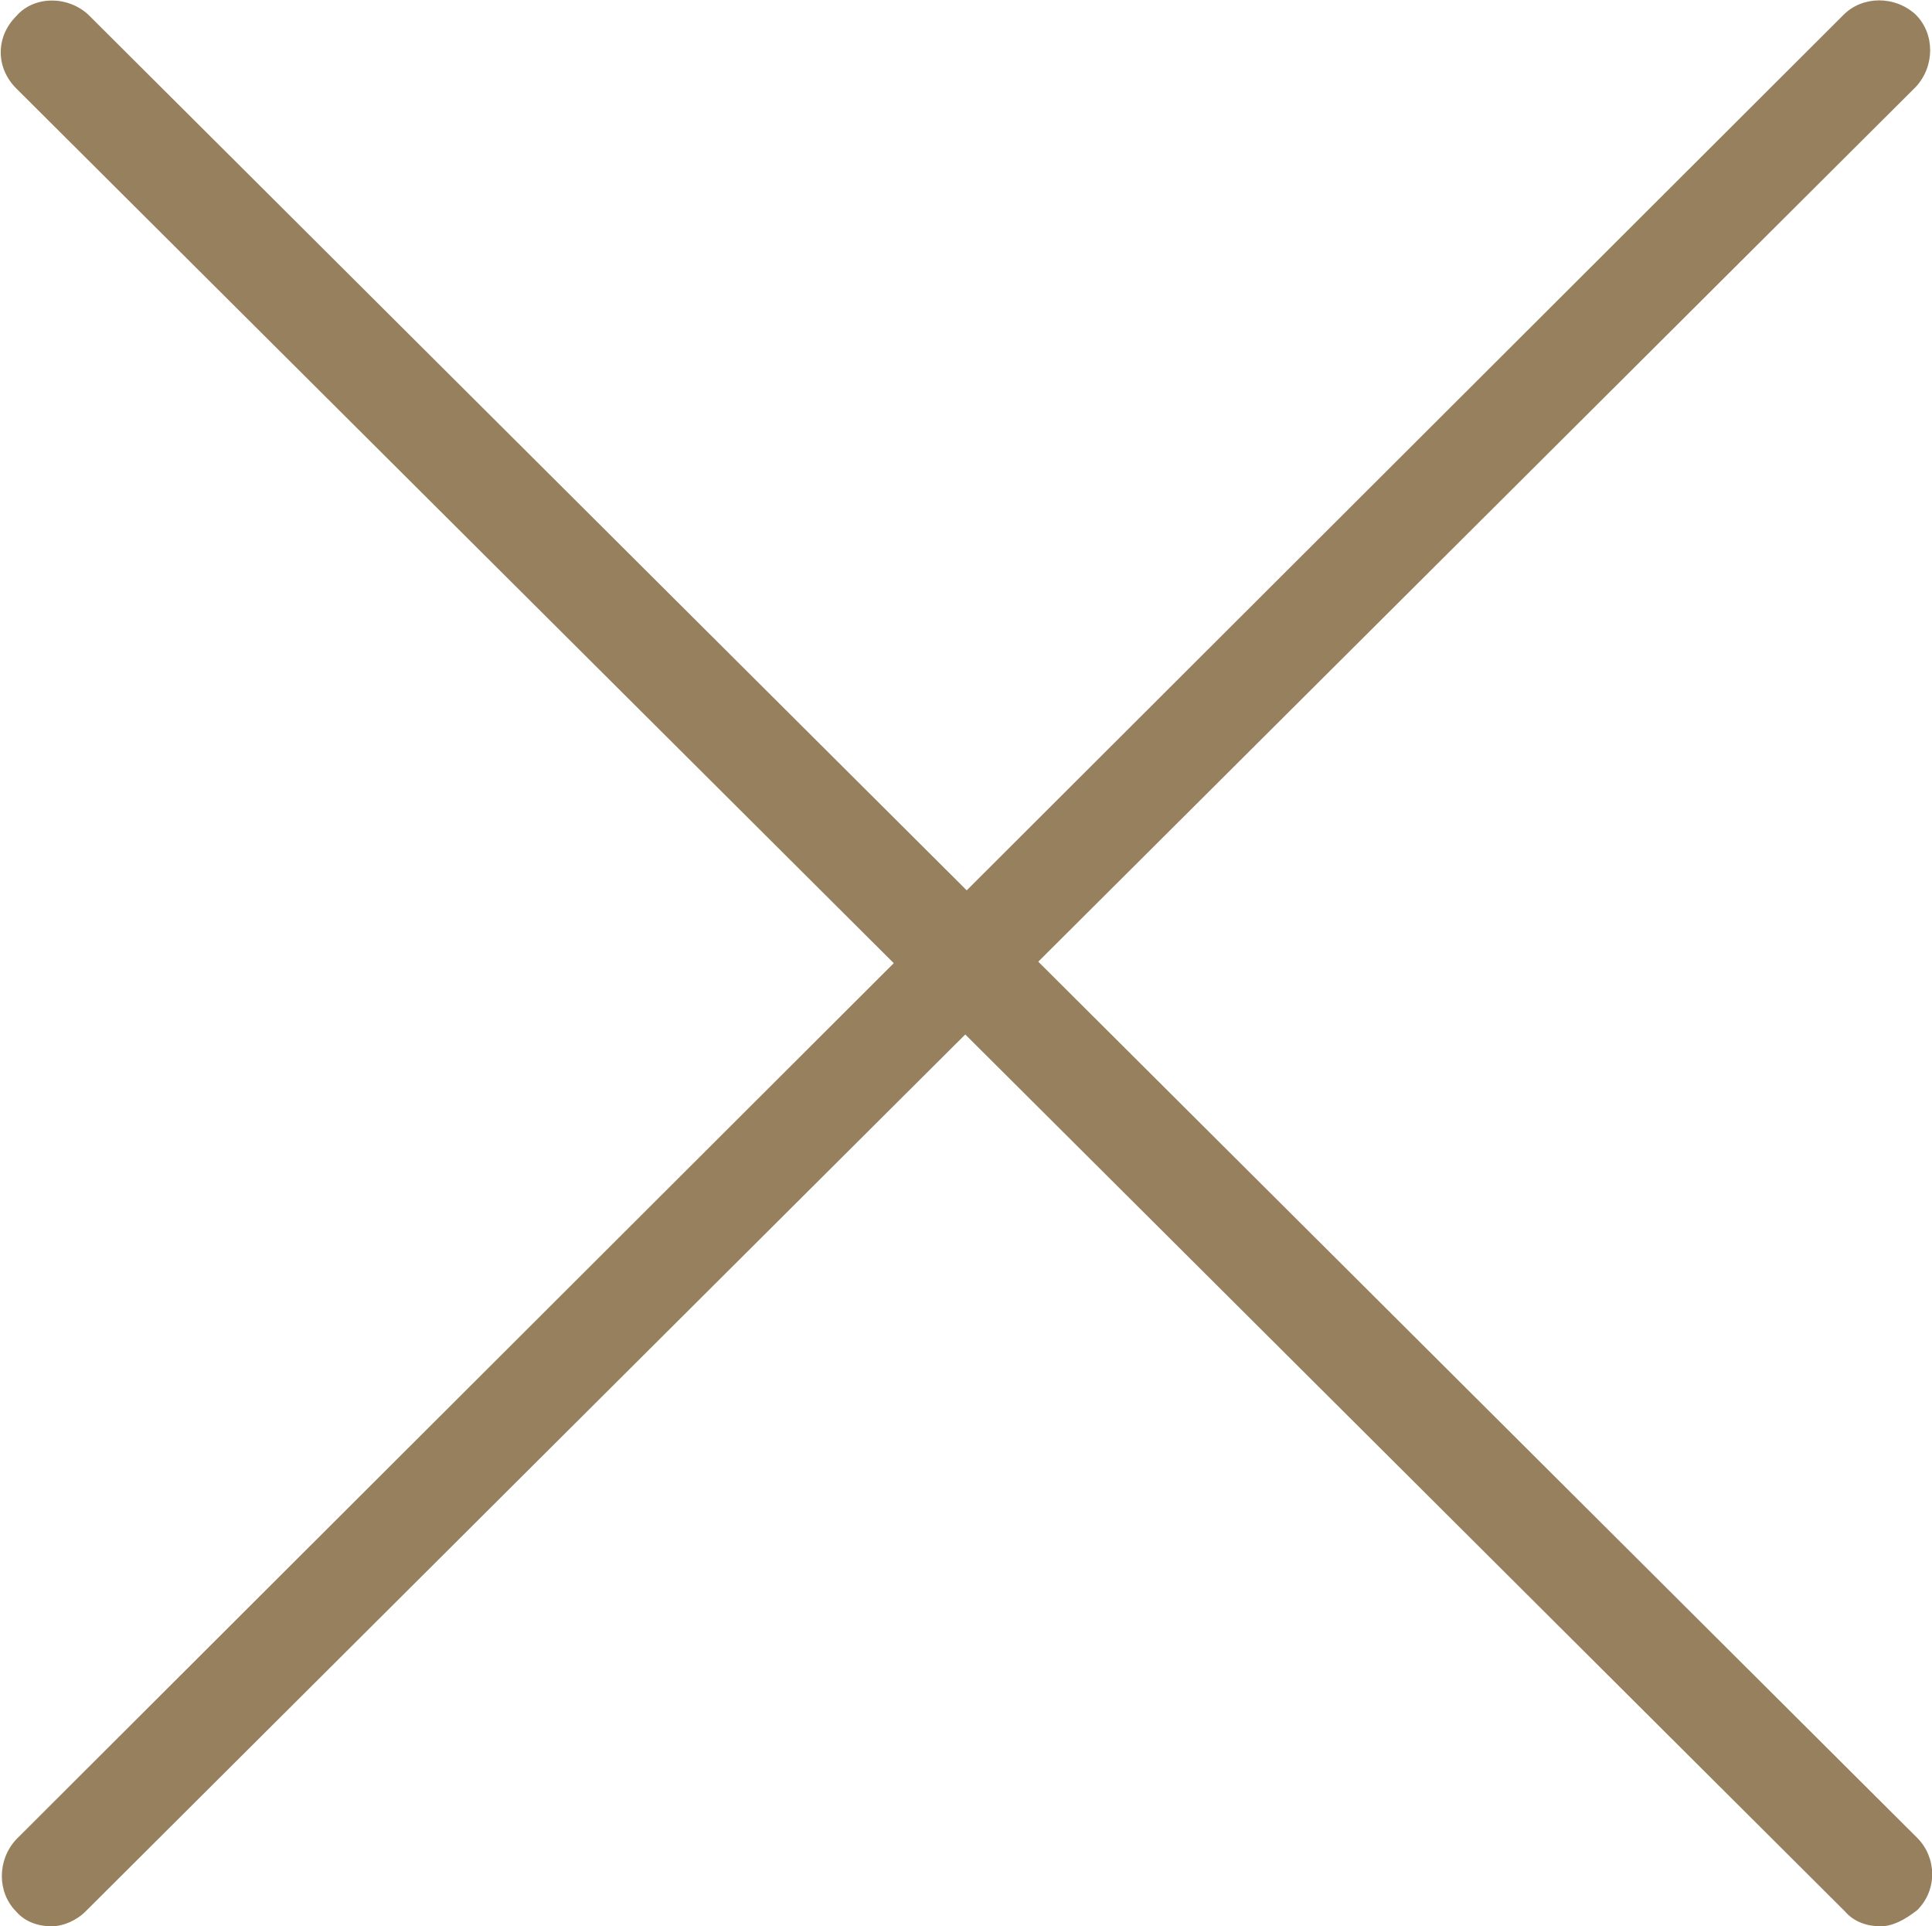
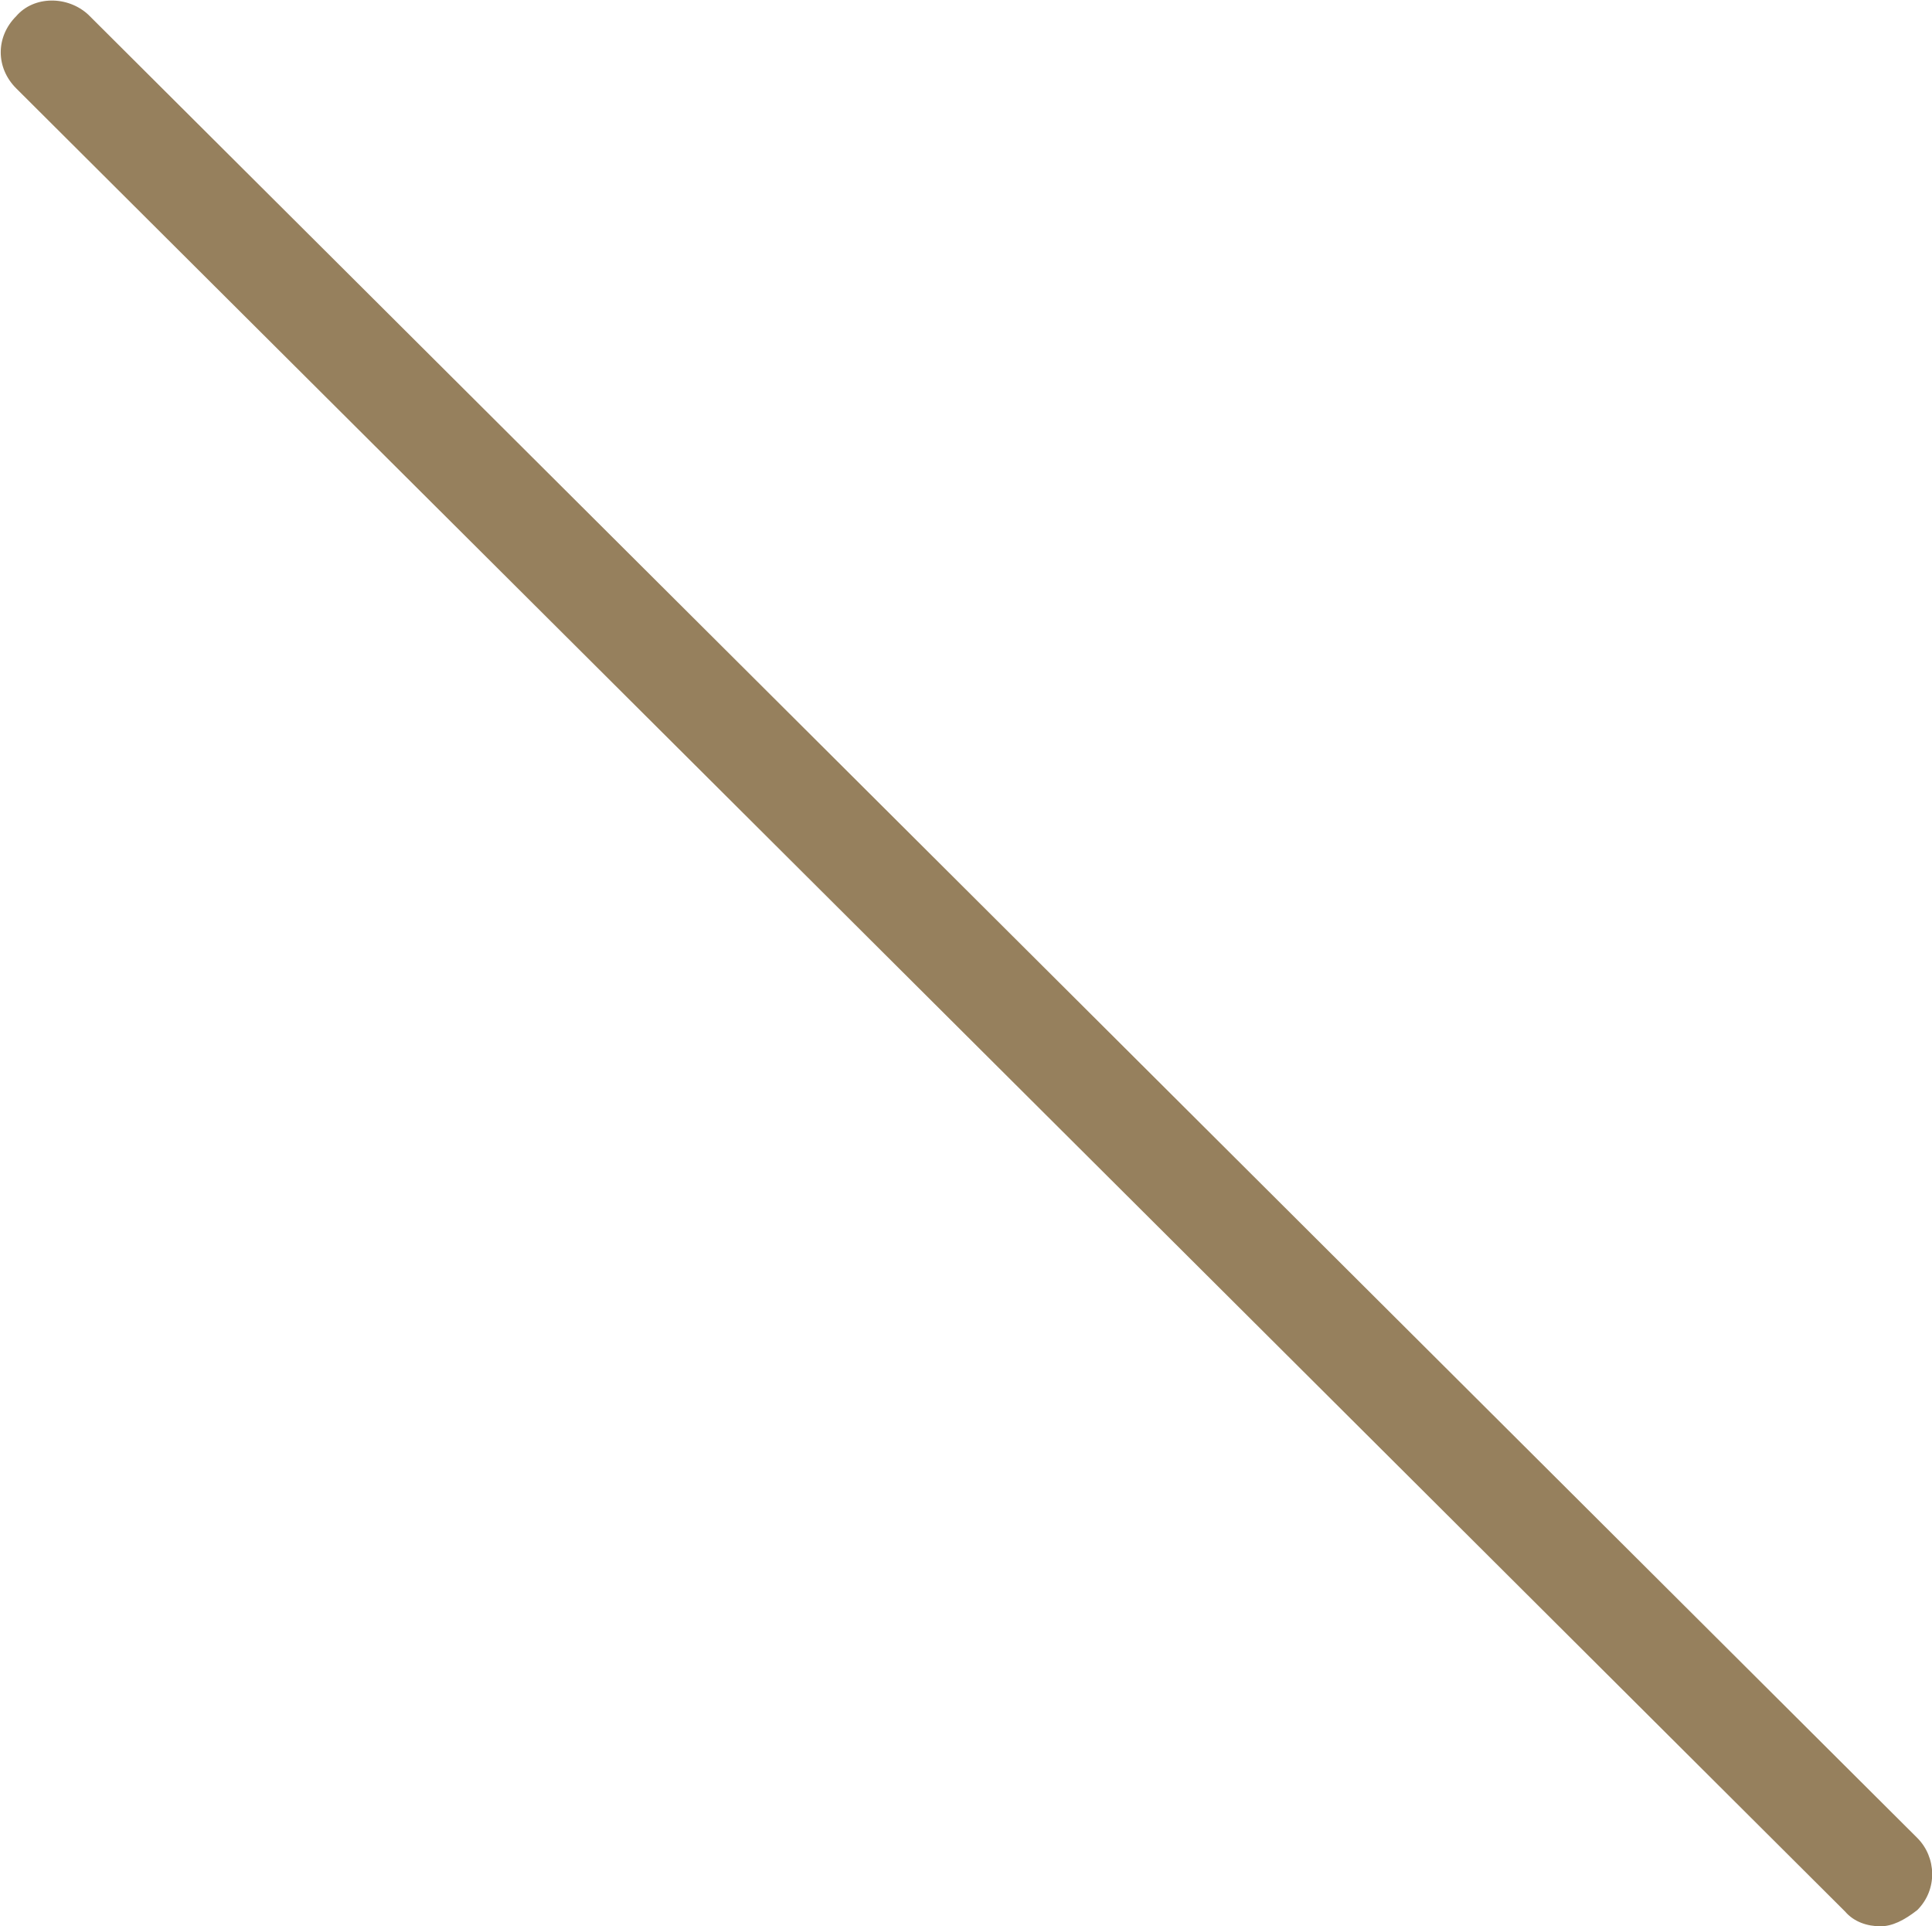
<svg xmlns="http://www.w3.org/2000/svg" version="1.1" id="Calque_1" x="0px" y="0px" viewBox="0 0 131.2 130.8" style="enable-background:new 0 0 131.2 130.8;" xml:space="preserve">
  <style type="text/css">
	.st0{fill:#96805d;}
</style>
  <g>
    <g>
      <path class="st0" d="M127.7,130.8c-0.9,0-1.8-0.3-2.4-1L1.1,6c-1.4-1.4-1.4-3.5,0-4.9C2.3-0.3,4.6-0.3,6,1l124.2,123.8    c1.3,1.3,1.4,3.5,0,4.9C129.3,130.4,128.5,130.8,127.7,130.8z" />
    </g>
    <g>
-       <path class="st0" d="M3.5,130.8c-0.9,0-1.8-0.3-2.4-1c-1.3-1.3-1.3-3.5,0-4.9L125.2,1c1.3-1.3,3.5-1.3,4.9,0    c1.3,1.3,1.3,3.5,0,4.9L5.8,129.8C5.2,130.4,4.3,130.8,3.5,130.8z" />
-     </g>
+       </g>
  </g>
</svg>